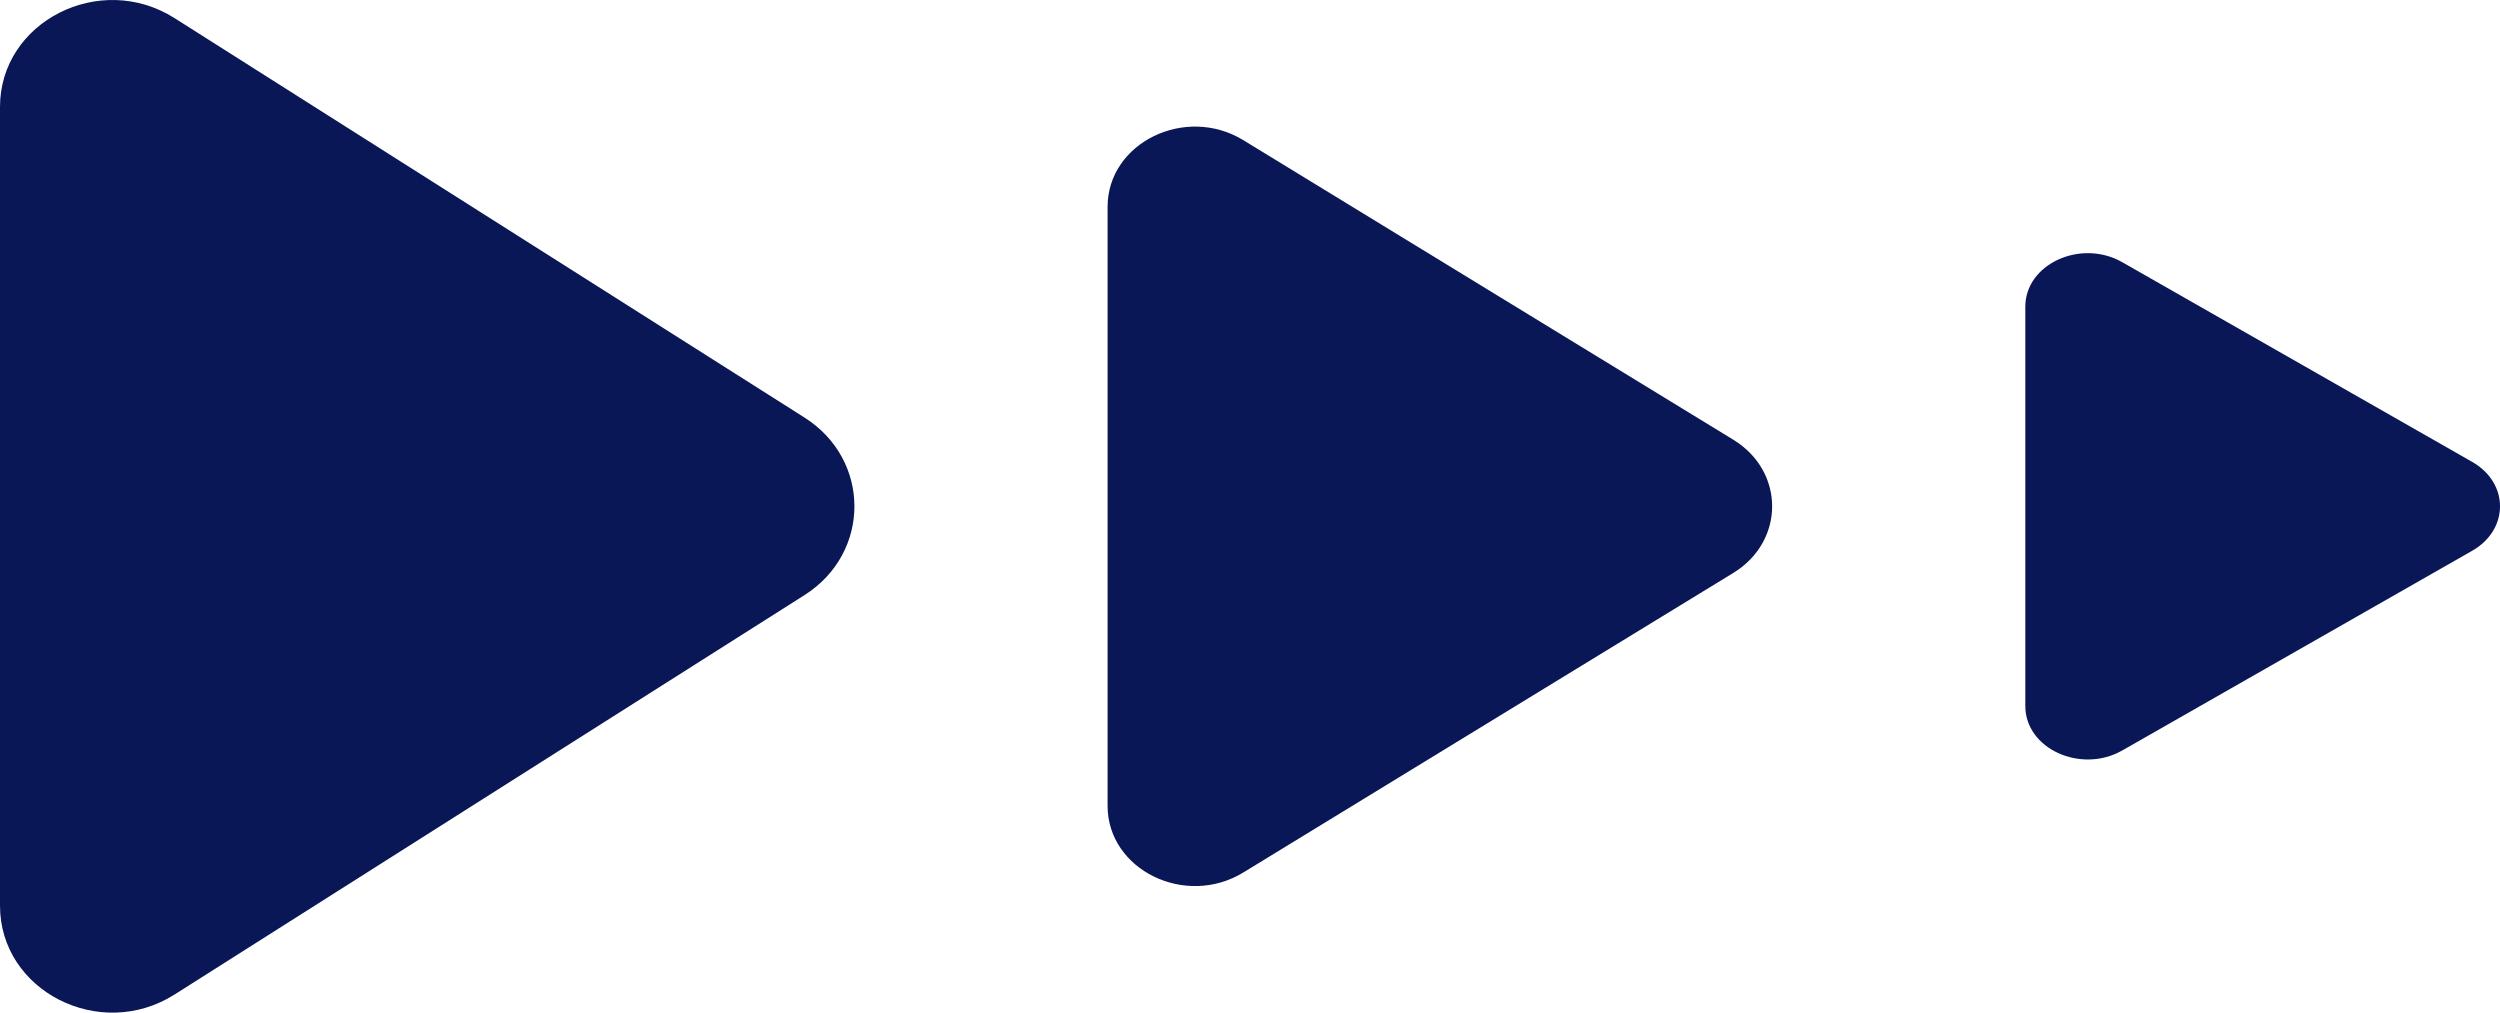
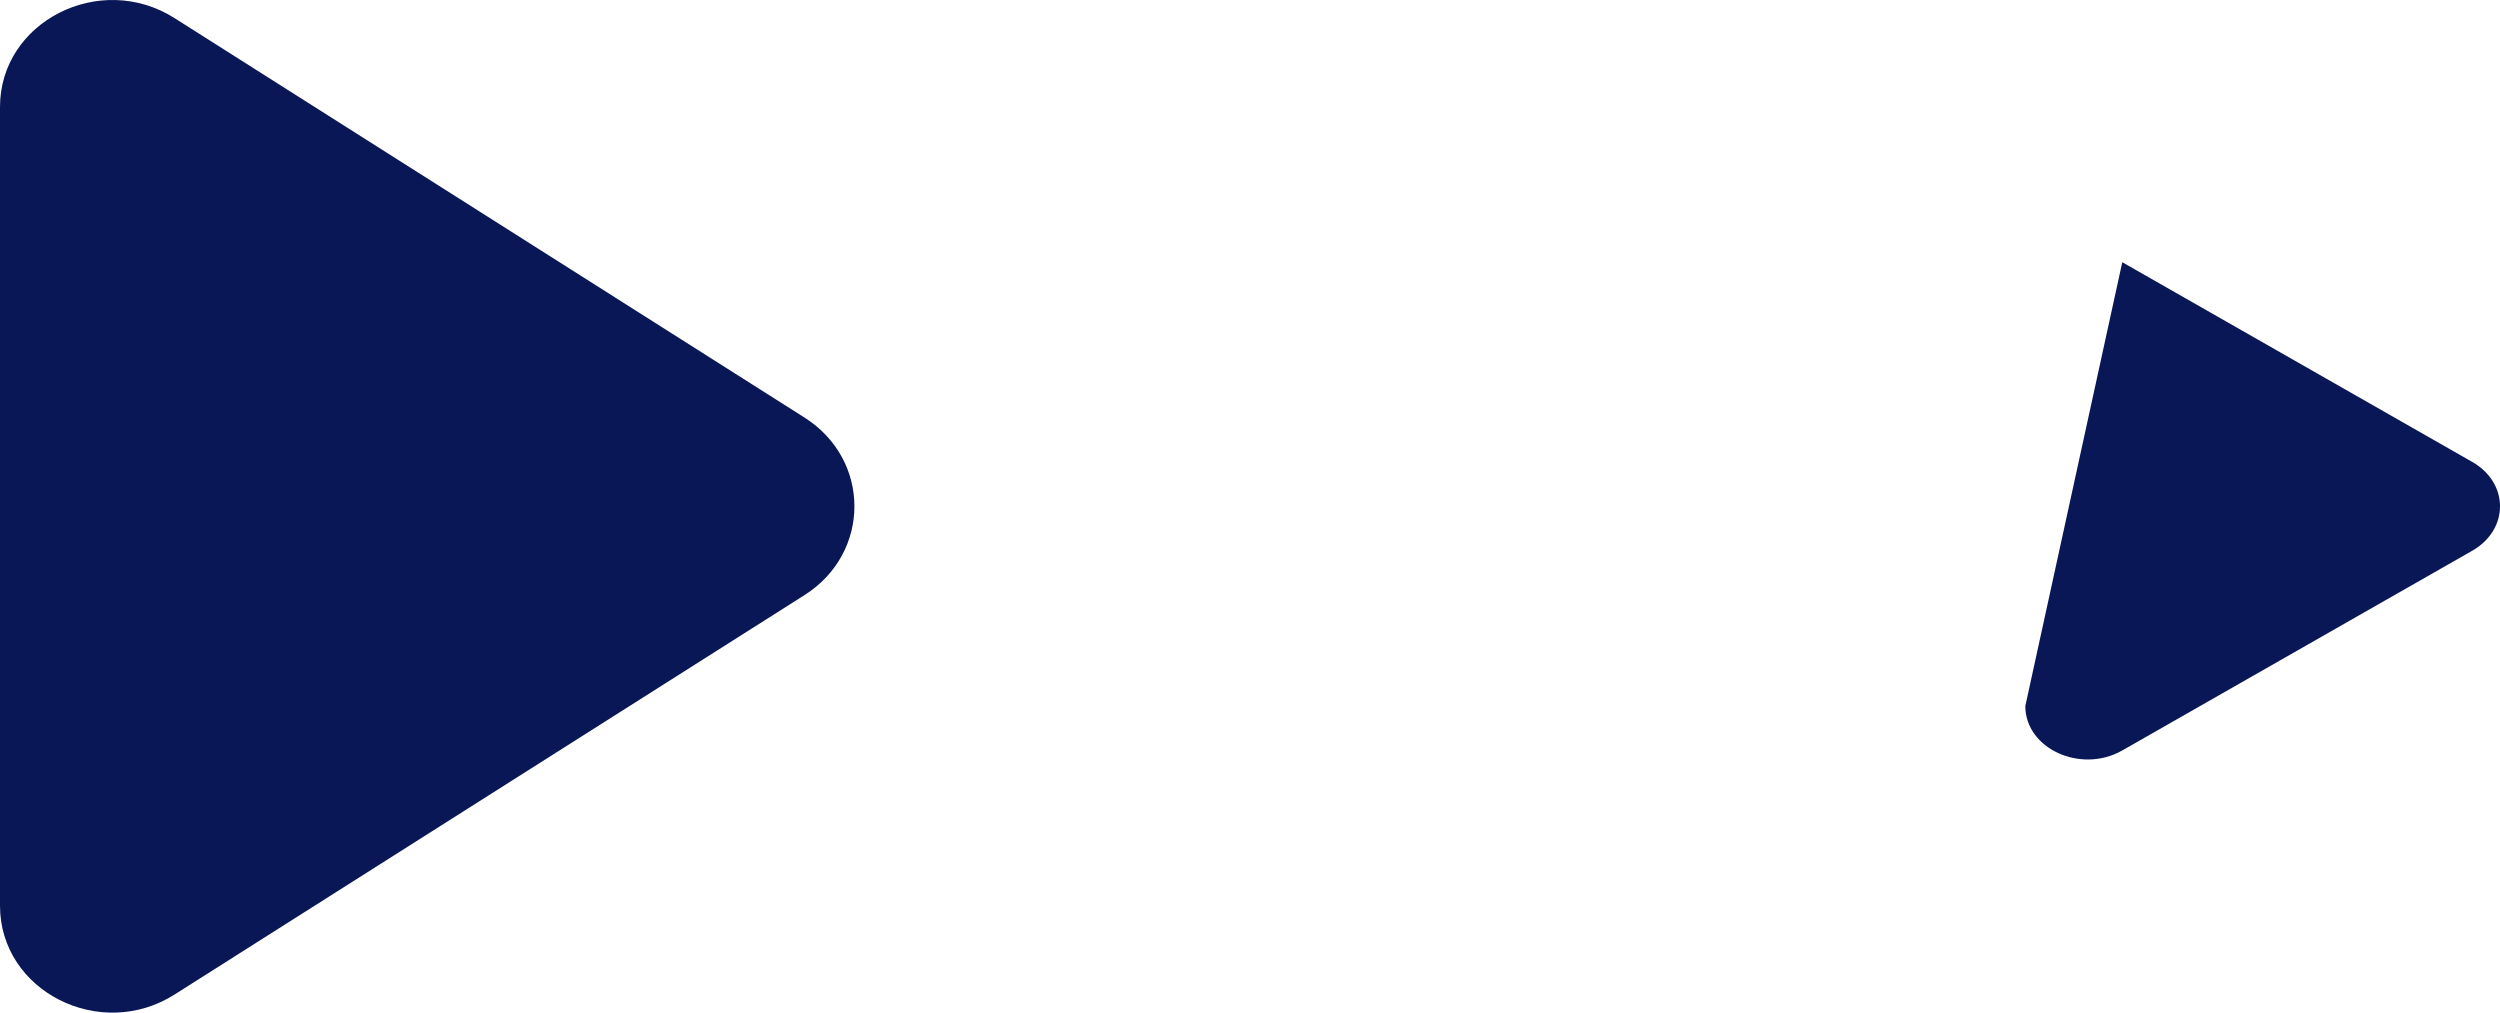
<svg xmlns="http://www.w3.org/2000/svg" width="79" height="32" viewBox="0 0 79 32" fill="none">
  <path d="M5.516 31.427L25.421 18.806C27.526 17.471 27.526 14.528 25.421 13.194L5.516 0.573C3.159 -0.923 -1.84753e-06 0.684 -1.61194e-06 3.379L5.94771e-07 28.621C8.30362e-07 31.316 3.159 32.922 5.516 31.427Z" fill="#0A1756" />
-   <path d="M39.29 27.57L54.772 18.105C56.409 17.103 56.409 14.896 54.772 13.895L39.29 4.43C37.457 3.308 35 4.513 35 6.534L35 25.466C35 27.487 37.457 28.692 39.29 27.57Z" fill="#0A1756" />
-   <path d="M67.064 23.714L78.123 17.403C79.293 16.735 79.293 15.264 78.123 14.597L67.064 8.286C65.755 7.539 64 8.342 64 9.69L64 22.311C64 23.658 65.755 24.461 67.064 23.714Z" fill="#0A1756" />
+   <path d="M67.064 23.714L78.123 17.403C79.293 16.735 79.293 15.264 78.123 14.597L67.064 8.286L64 22.311C64 23.658 65.755 24.461 67.064 23.714Z" fill="#0A1756" />
</svg>